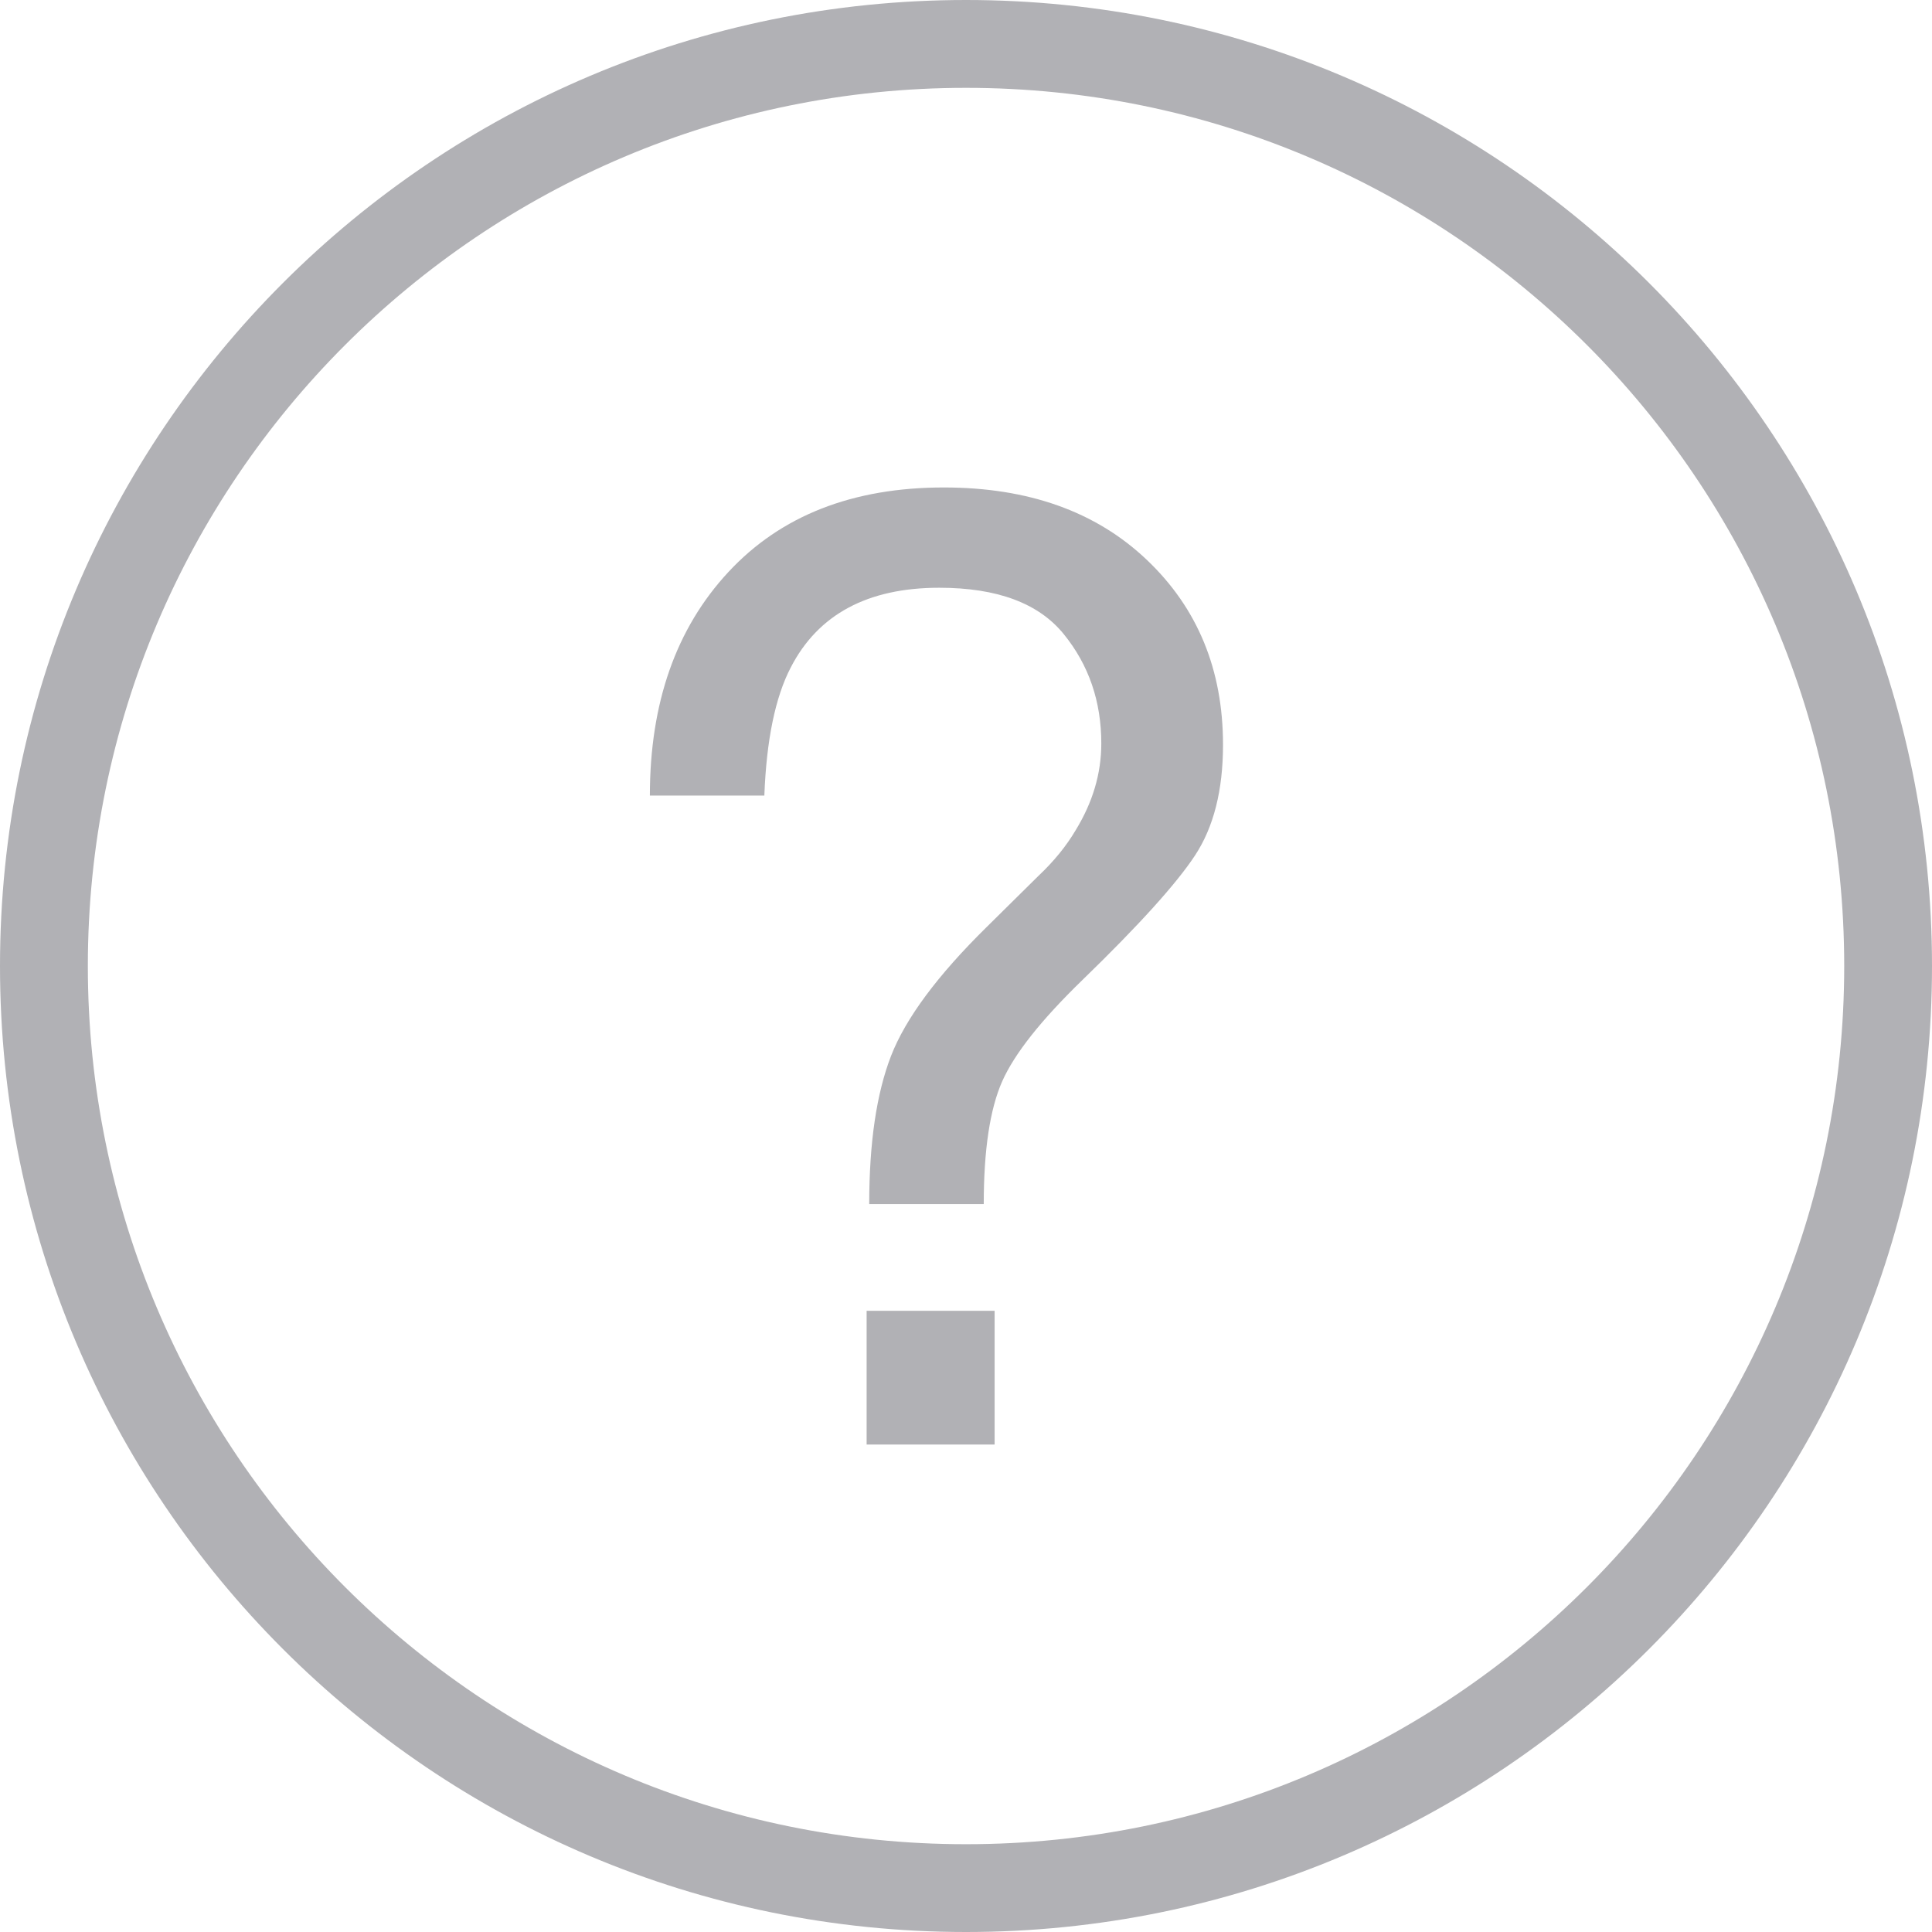
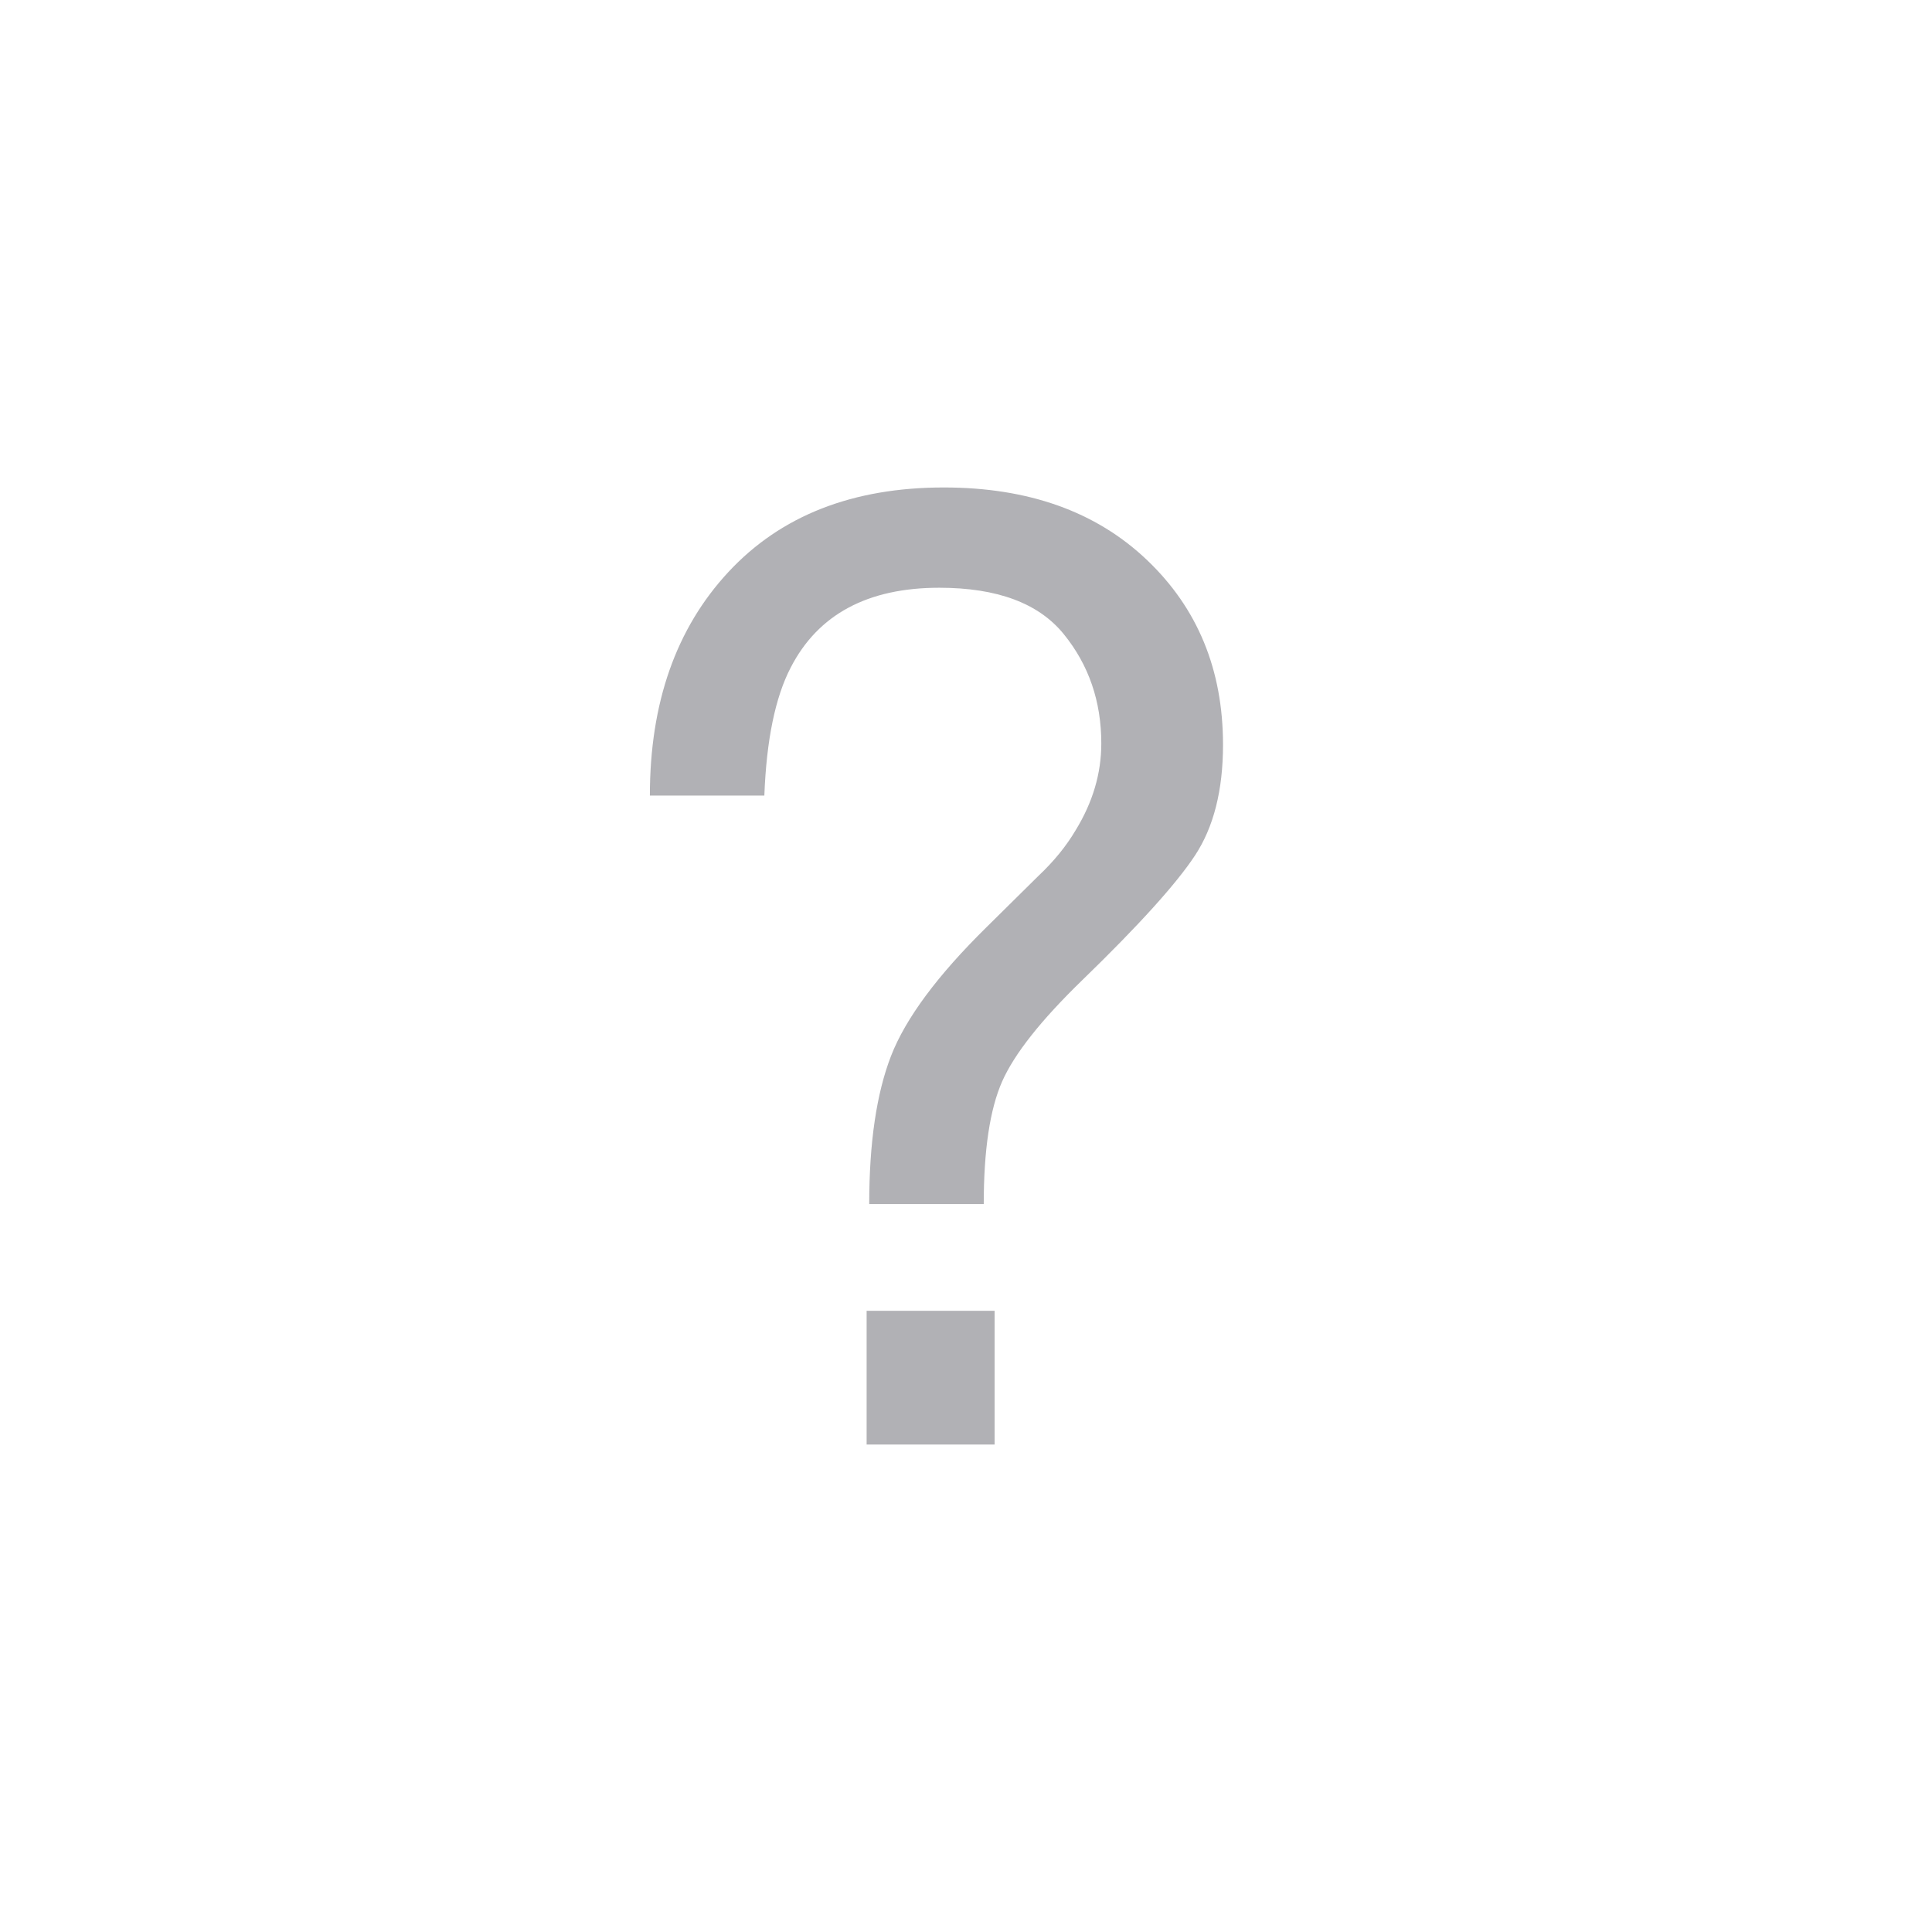
<svg xmlns="http://www.w3.org/2000/svg" width="32" height="32" viewBox="0 0 32 32" fill="none">
-   <path d="M12.064 9.475C11.939 9.61 11.857 9.697 11.796 9.763C11.91 9.641 12.064 9.475 12.064 9.475Z" fill="#B1B1B5" />
+   <path d="M12.064 9.475C11.939 9.61 11.857 9.697 11.796 9.763C11.91 9.641 12.064 9.475 12.064 9.475" fill="#B1B1B5" />
  <path d="M17.619 10.503C18.035 11.015 18.241 11.619 18.241 12.314C18.241 12.812 18.099 13.29 17.815 13.753C17.66 14.015 17.454 14.268 17.198 14.509L16.346 15.351C15.529 16.154 15.001 16.866 14.759 17.488C14.518 18.109 14.397 18.928 14.397 19.943H16.294C16.294 19.049 16.396 18.372 16.598 17.914C16.8 17.456 17.242 16.898 17.924 16.236C18.862 15.327 19.485 14.637 19.793 14.169C20.102 13.7 20.257 13.089 20.257 12.336C20.257 11.094 19.837 10.073 18.995 9.273C18.153 8.473 17.033 8.074 15.633 8.074C14.121 8.074 12.931 8.541 12.064 9.475C11.197 10.409 10.764 11.642 10.764 13.177H12.66C12.695 12.253 12.842 11.546 13.097 11.056C13.55 10.176 14.371 9.735 15.558 9.735C16.516 9.735 17.204 9.991 17.619 10.503Z" fill="#B1B1B5" />
-   <path d="M32 16C32 7.164 24.836 0 16 0C7.164 0 0 7.164 0 16C0 24.836 7.164 32 16 32C24.836 32 32 24.836 32 16ZM1.455 16C1.455 7.967 7.967 1.455 16 1.455C24.034 1.455 30.546 7.967 30.546 16C30.546 24.034 24.034 30.546 16 30.546C7.967 30.546 1.455 24.034 1.455 16Z" fill="#B1B1B5" />
  <path d="M16.474 21.711H14.354V23.926H16.474V21.711Z" fill="#B1B1B5" />
</svg>